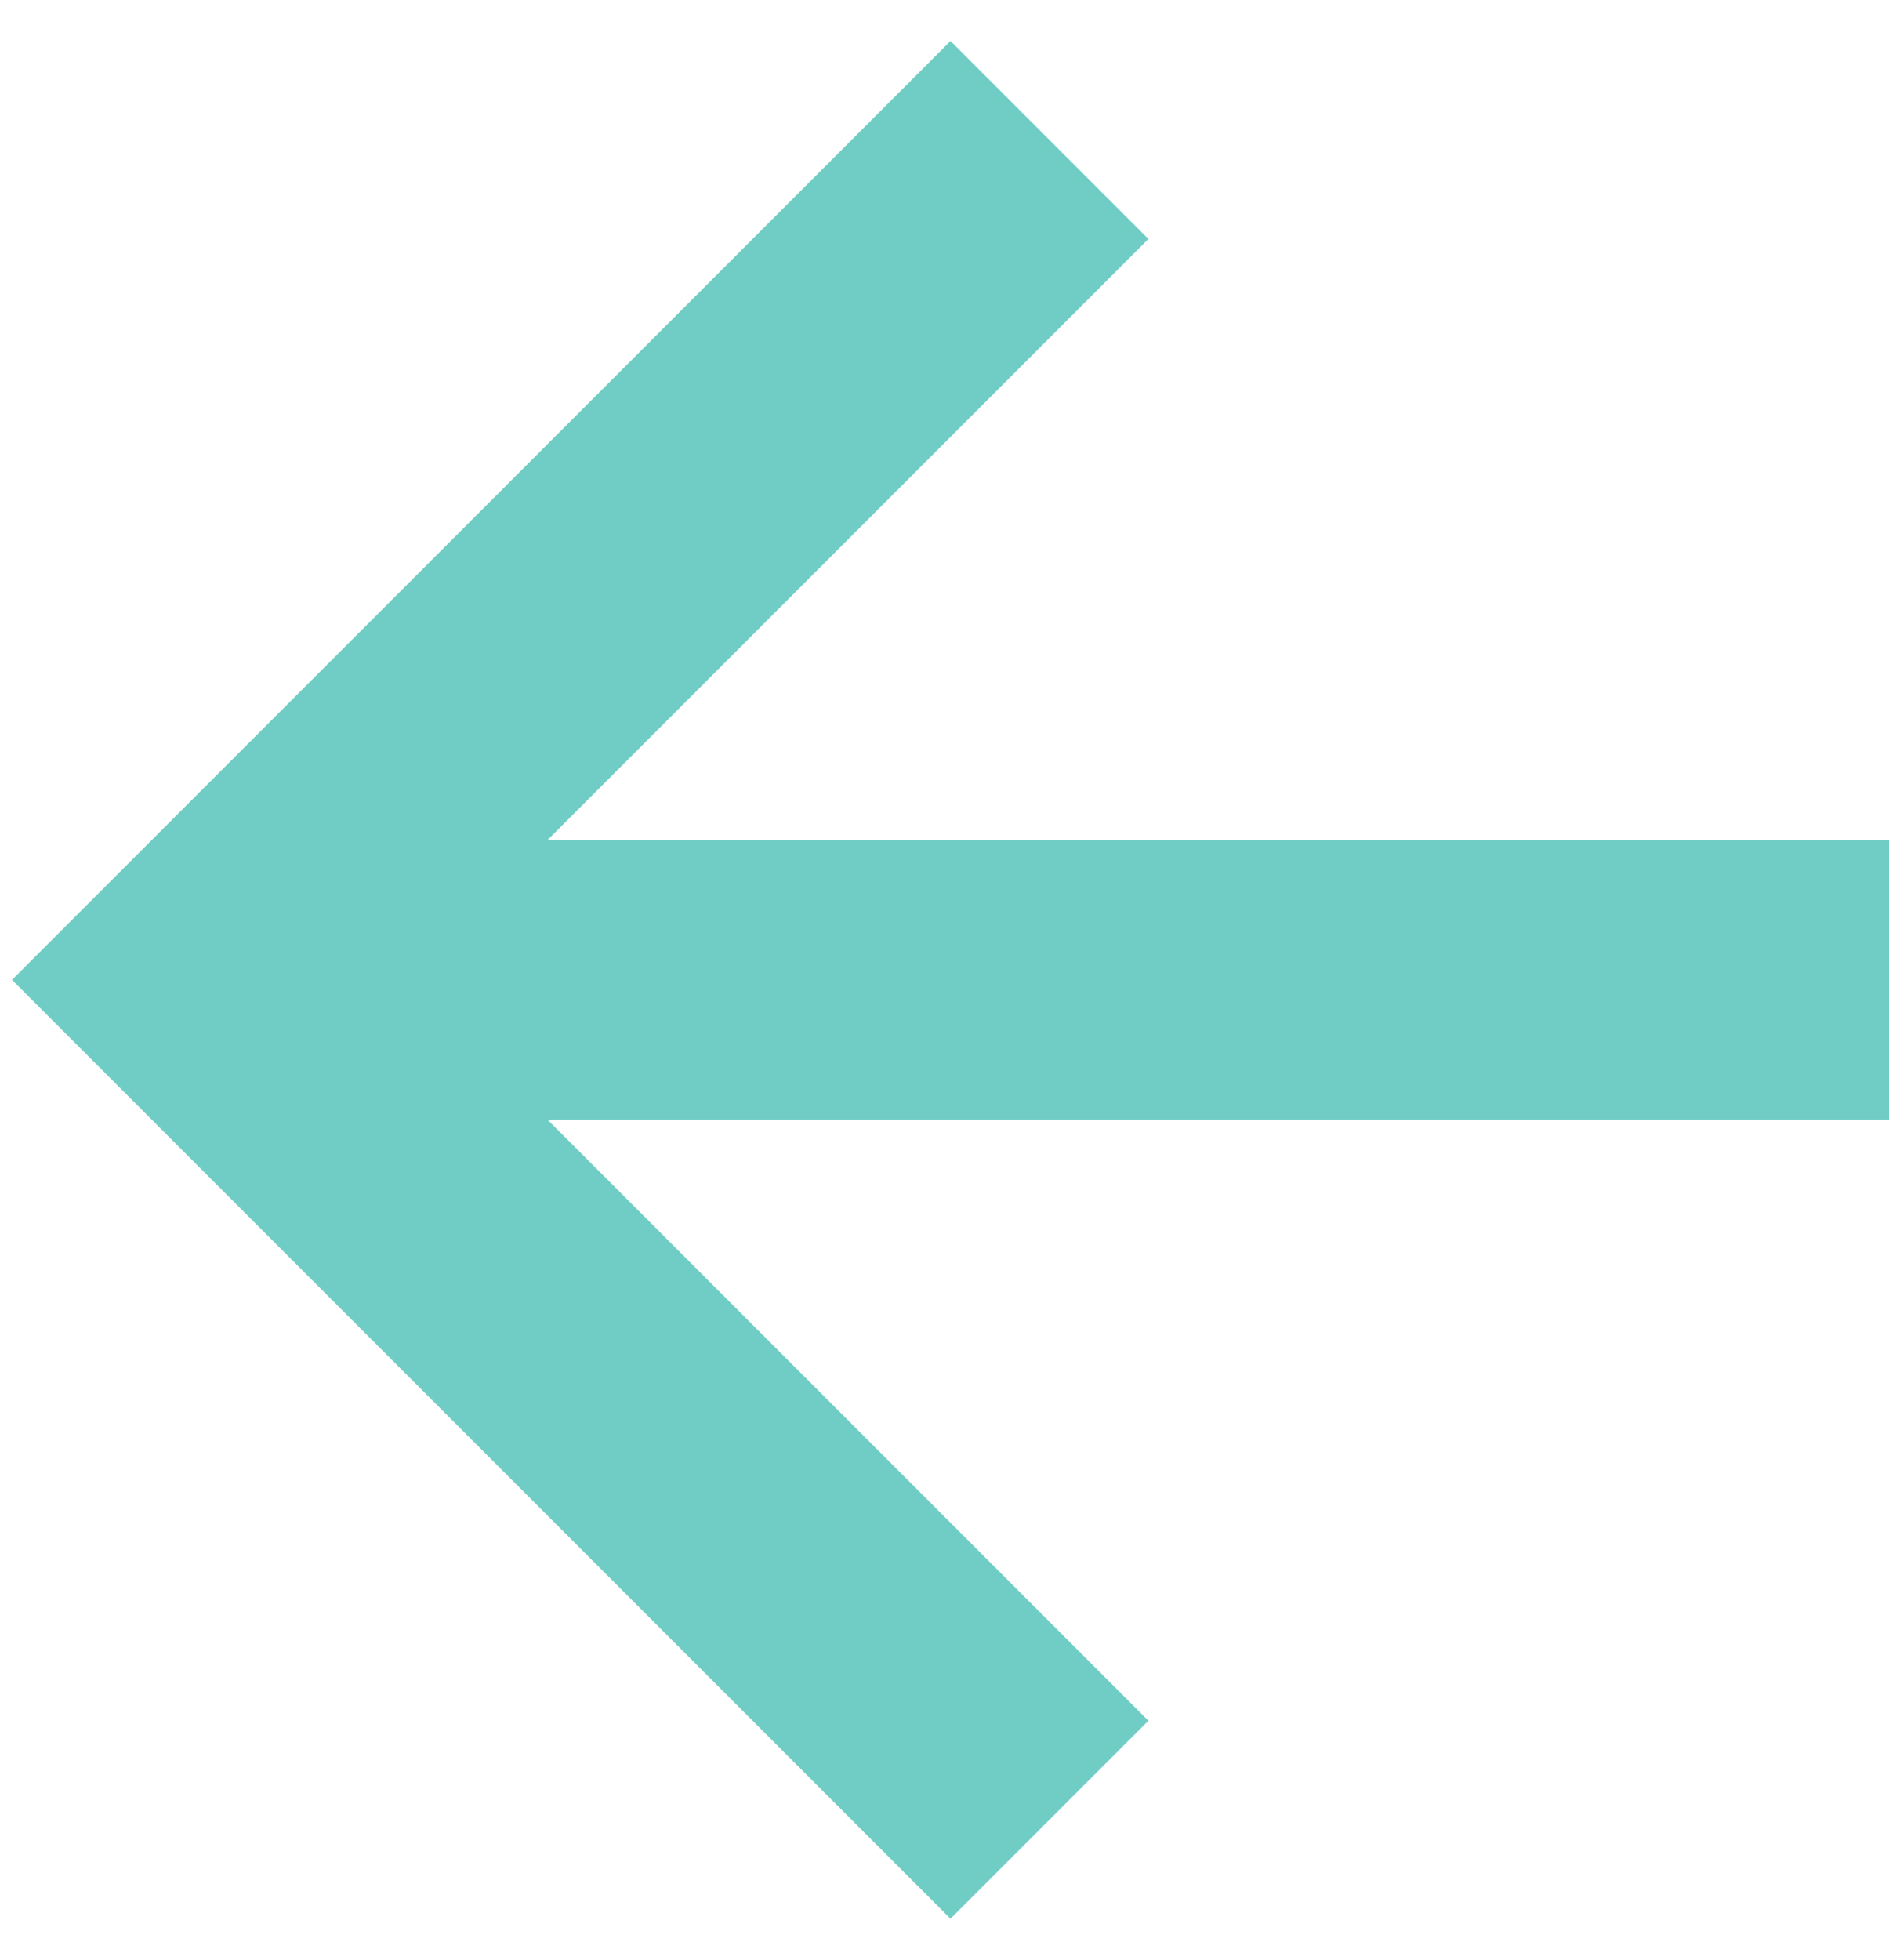
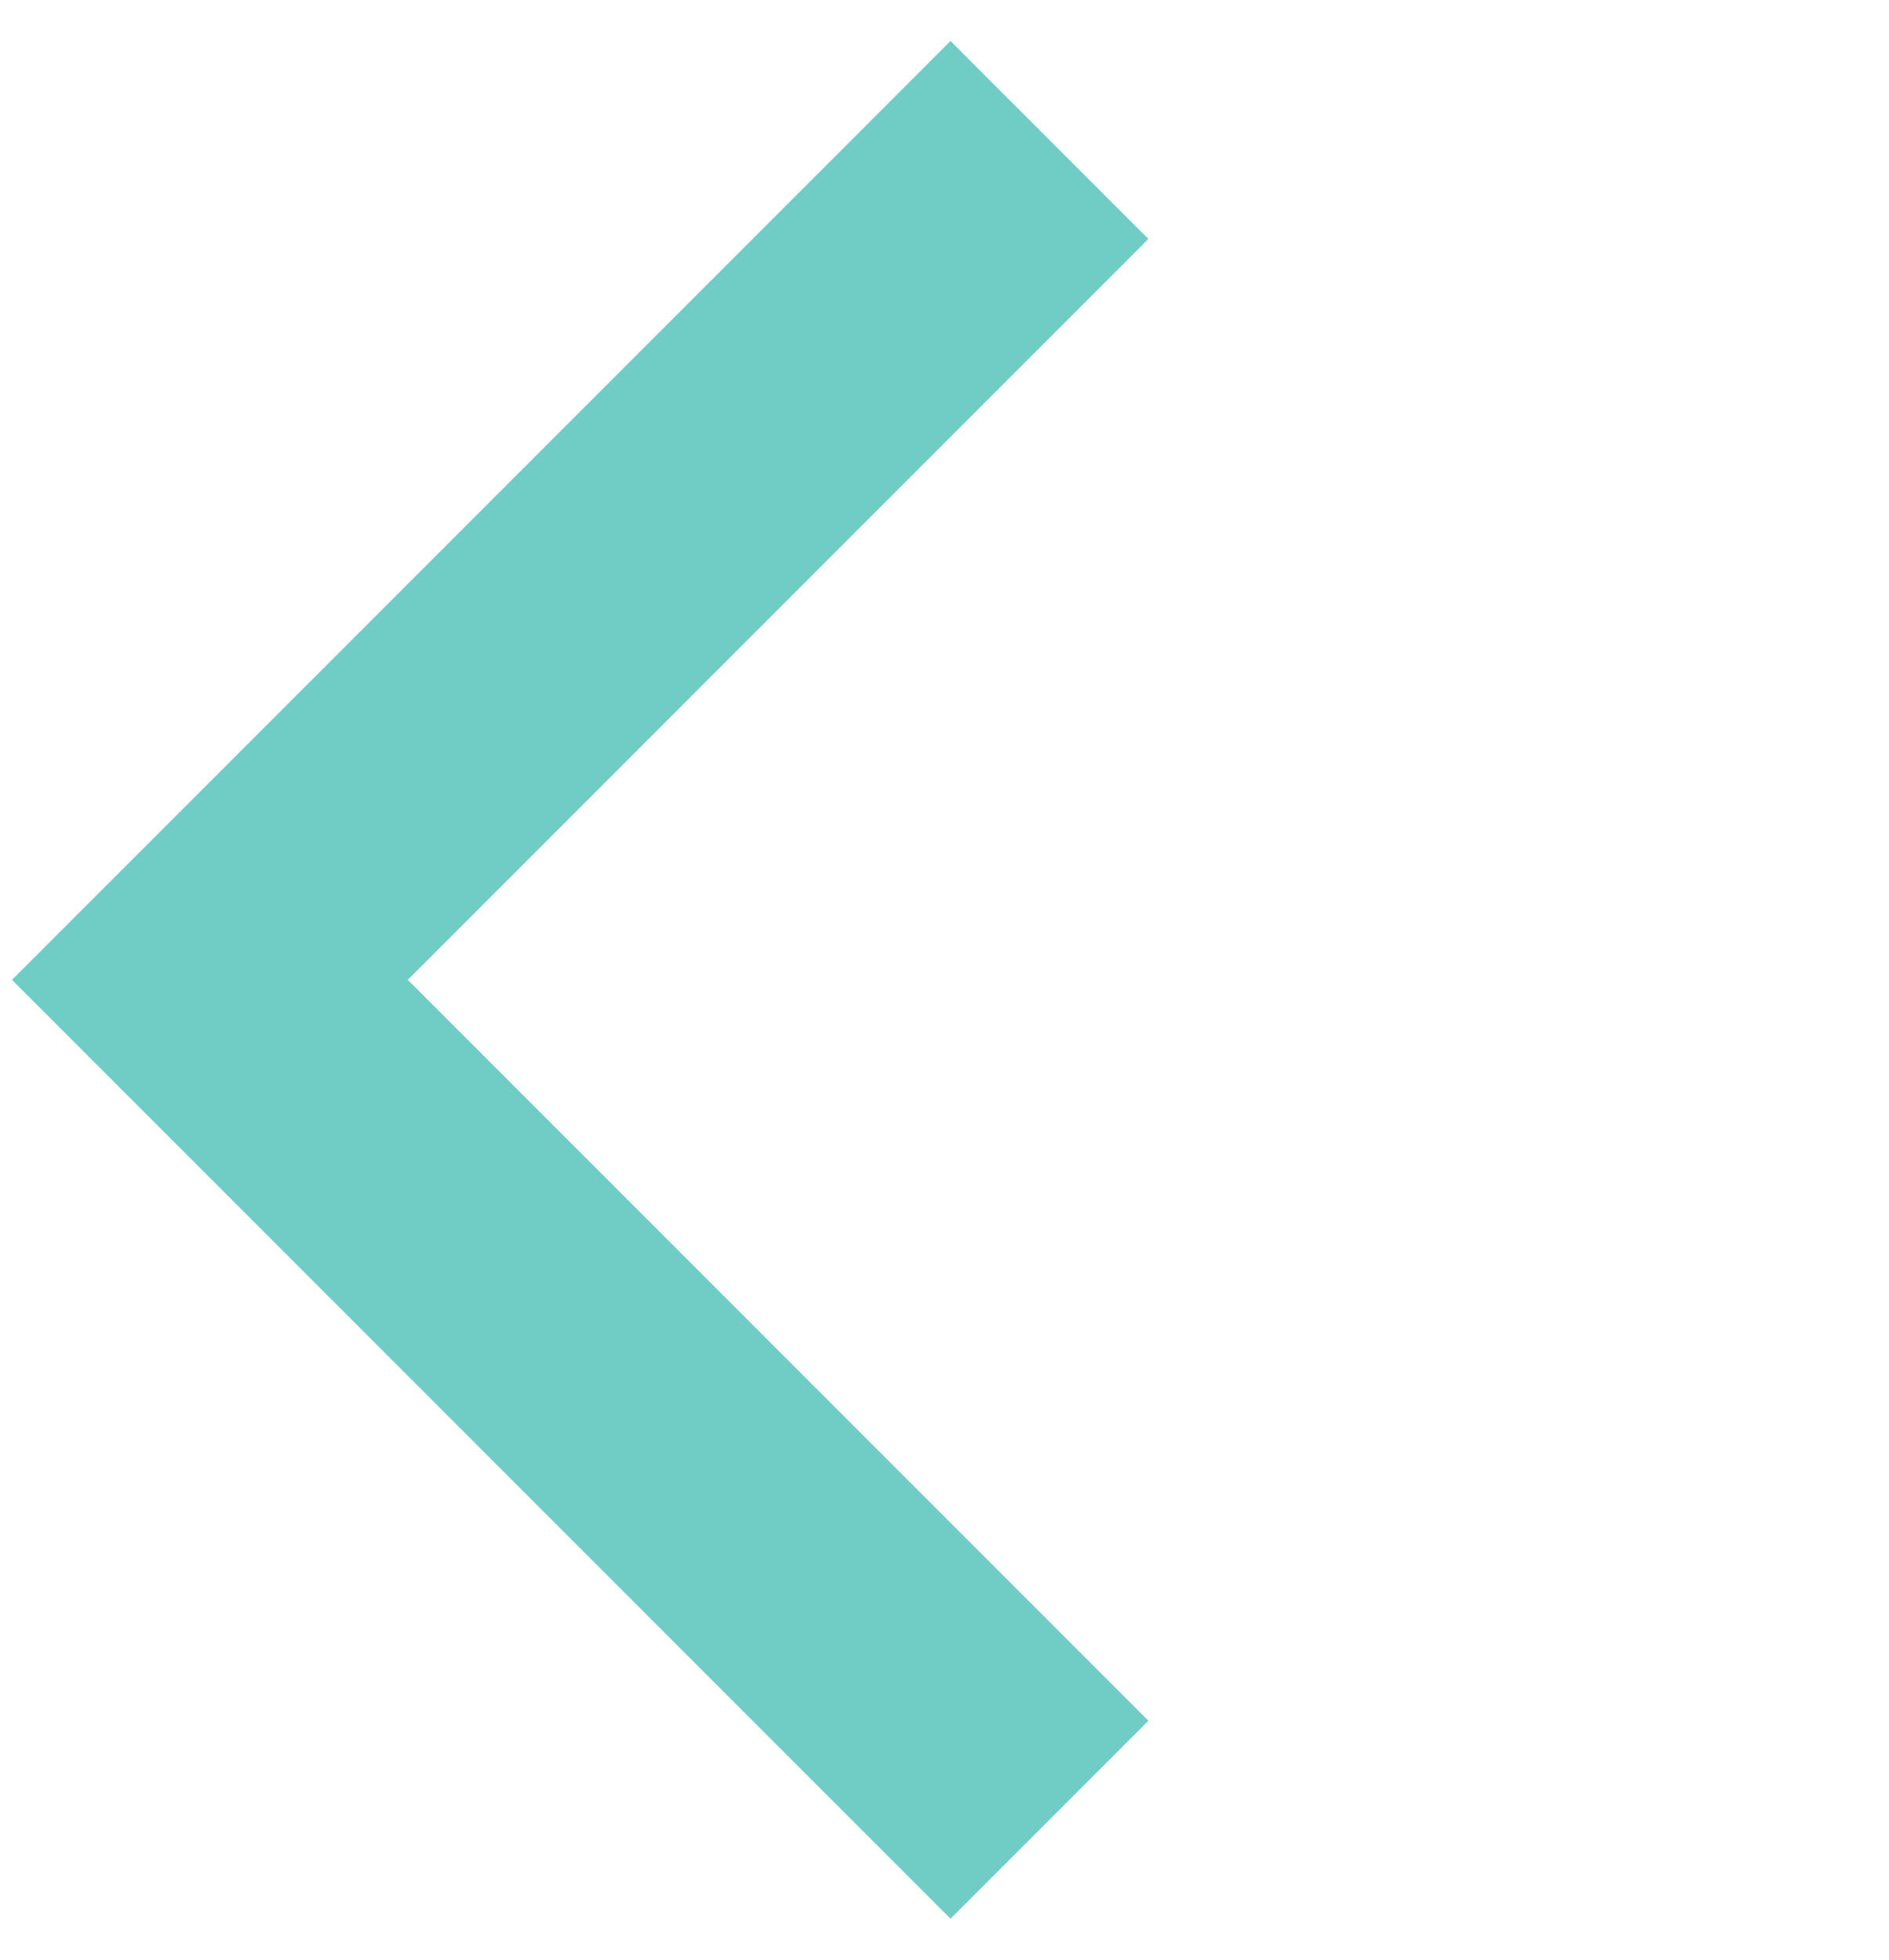
<svg xmlns="http://www.w3.org/2000/svg" width="27" height="28" viewBox="0 0 27 28" fill="none">
-   <path d="M27 14H3" stroke="#70CDC5" stroke-width="4" />
  <path d="M15 26L3 14L15 2" stroke="#70CDC5" stroke-width="4" />
</svg>